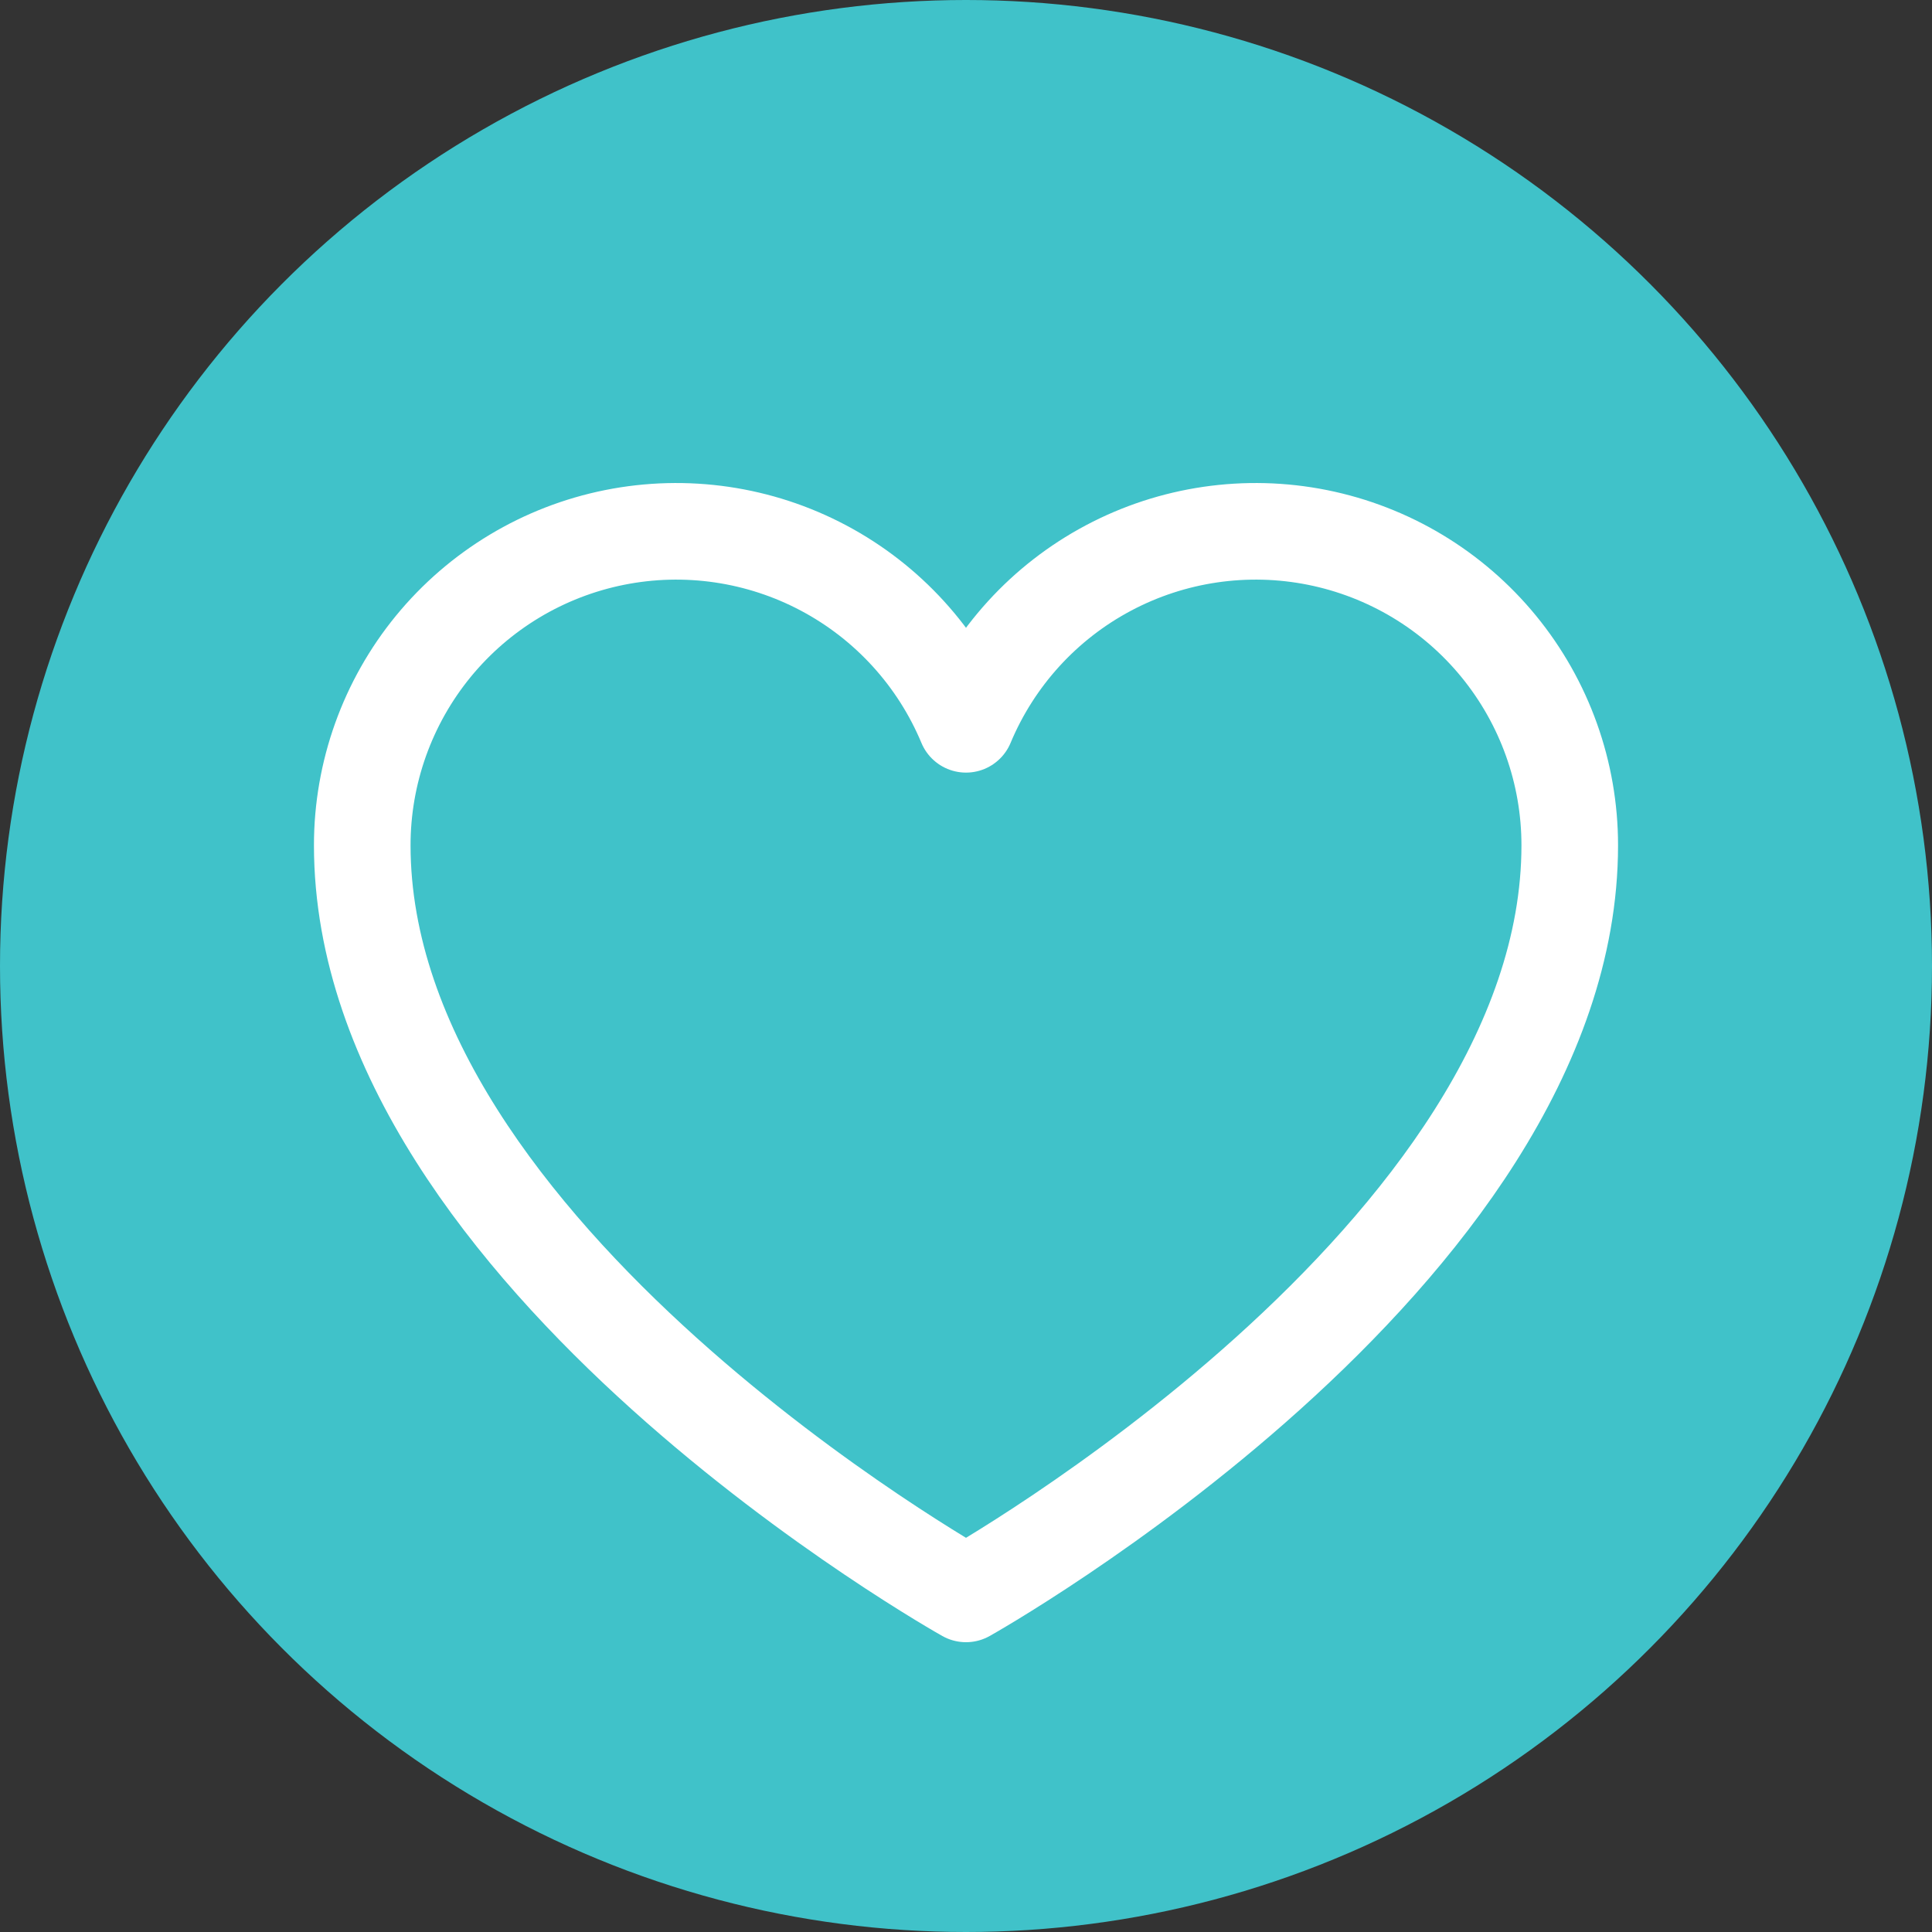
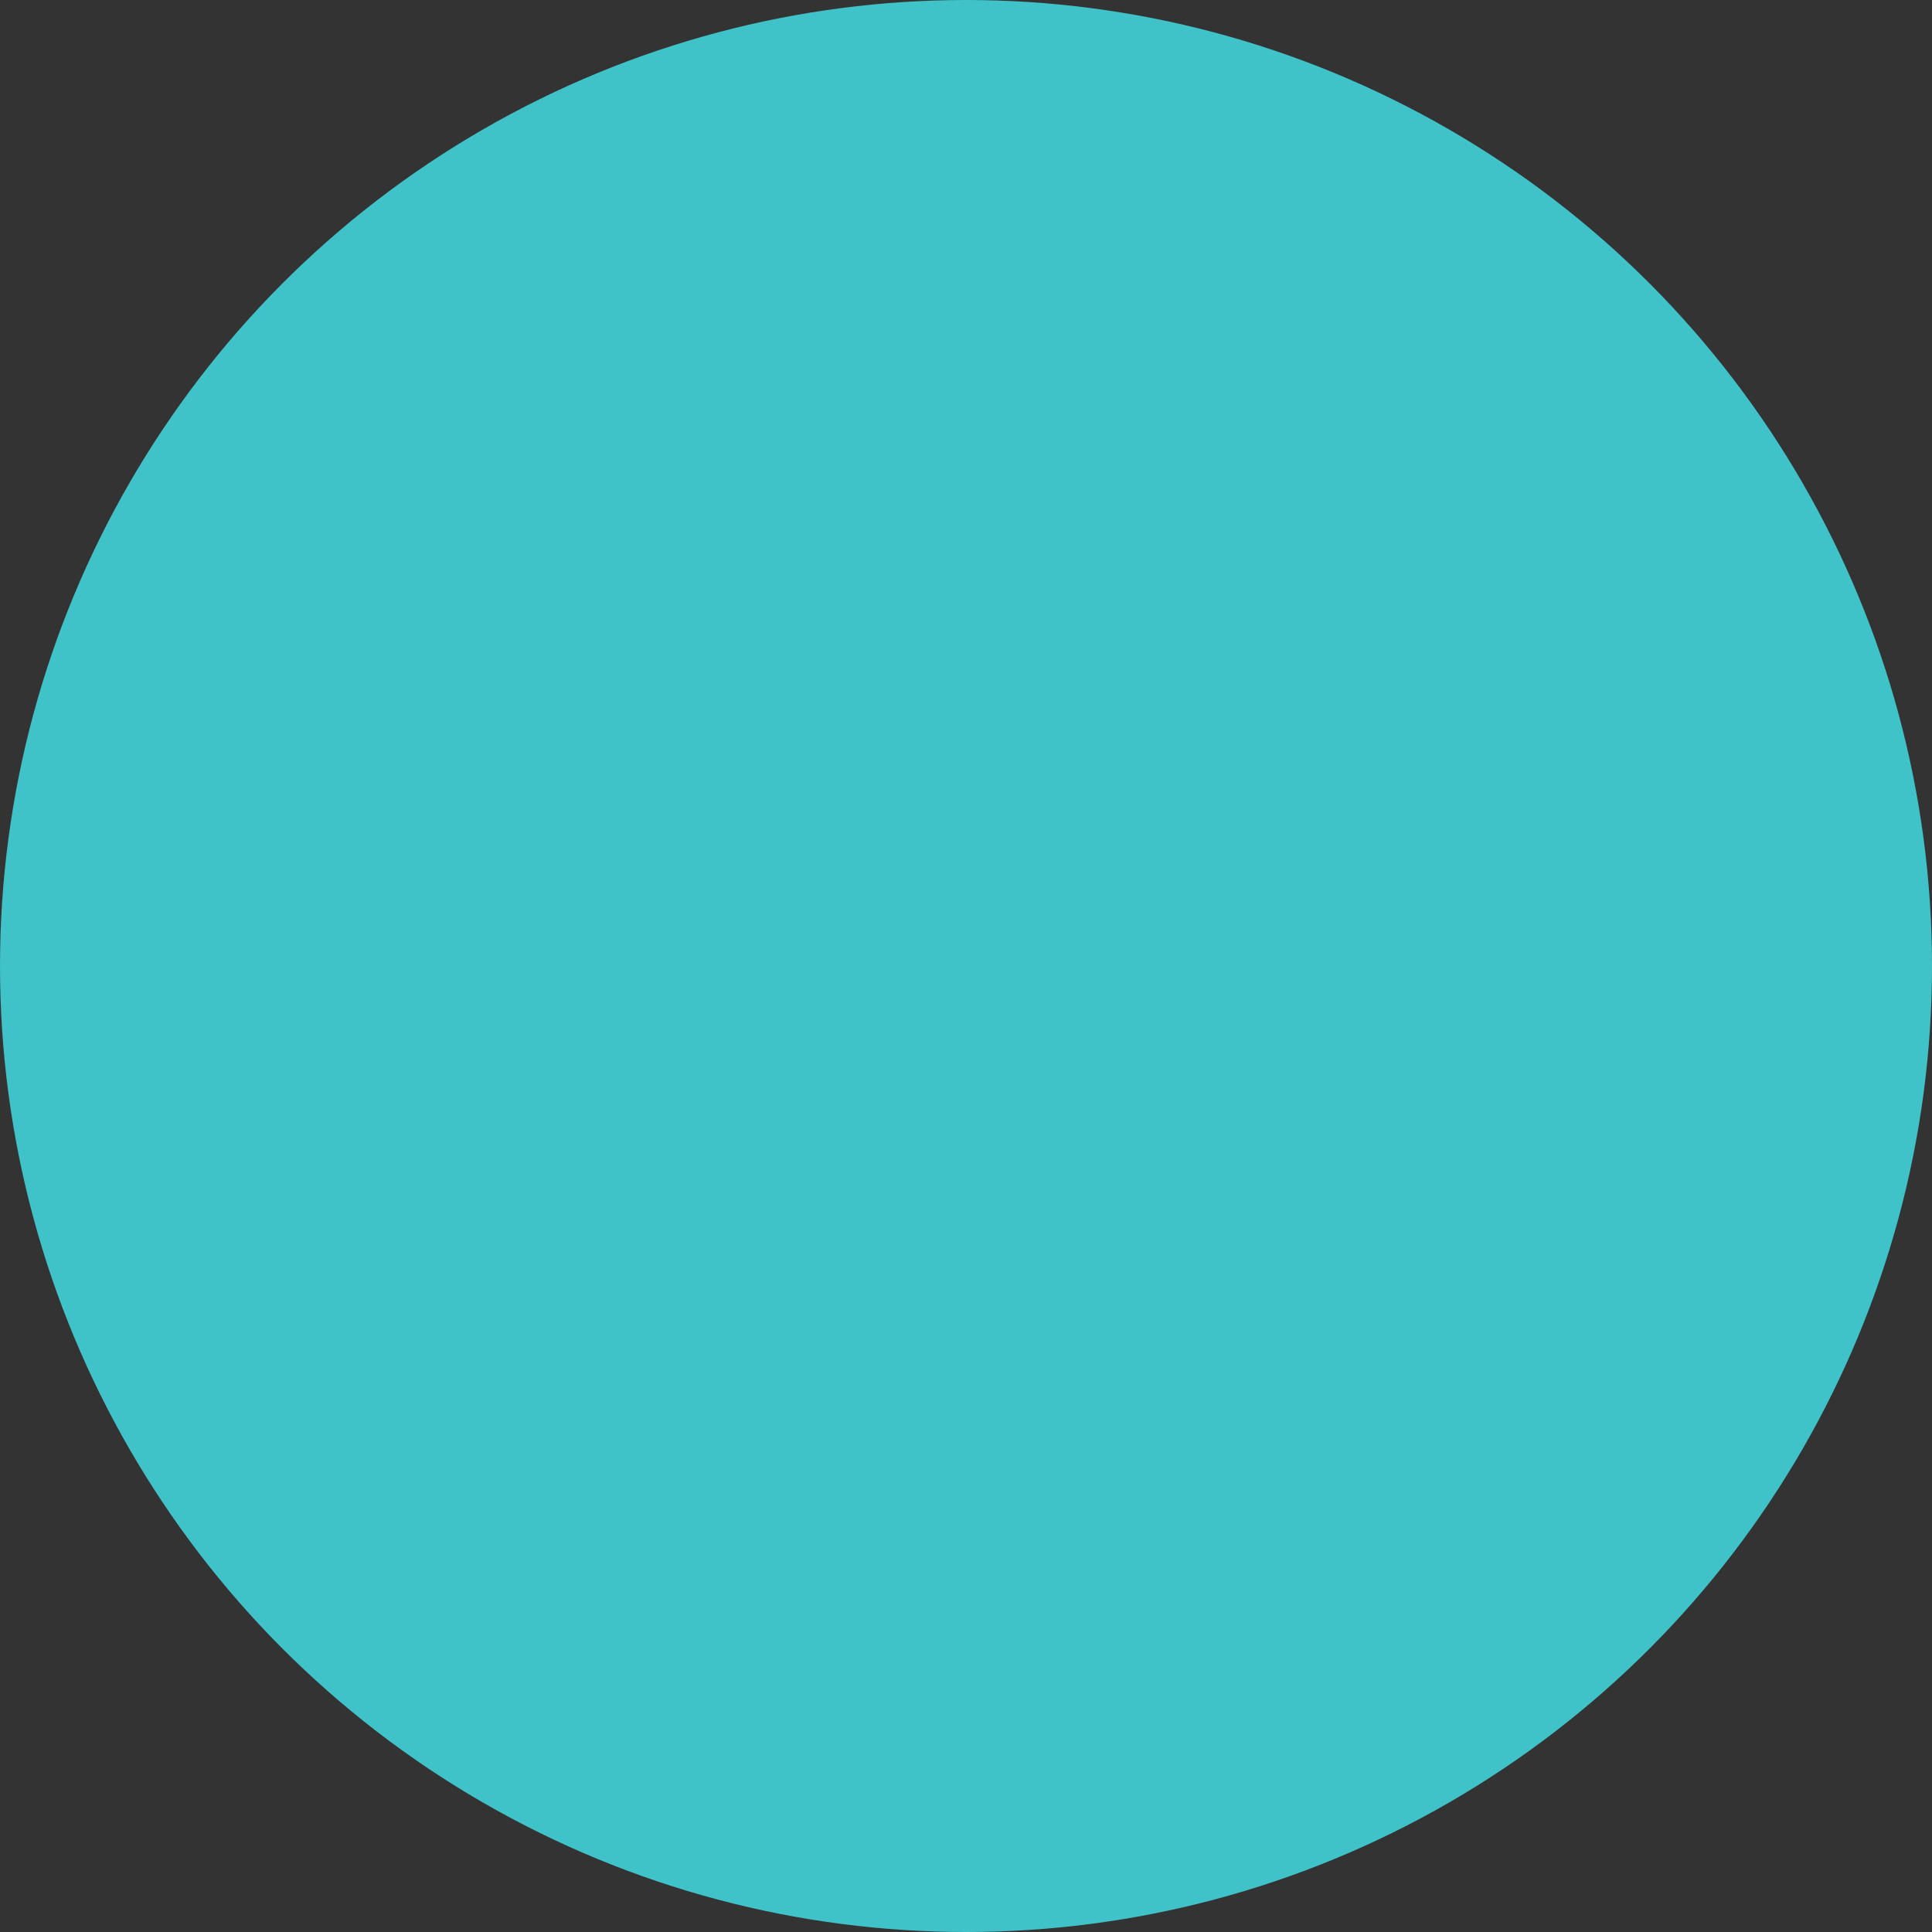
<svg xmlns="http://www.w3.org/2000/svg" width="40" height="40" viewBox="0 0 40 40" fill="none">
  <rect x="0" y="0" width="40" height="40" fill="#333333" stroke="none" />
  <circle cx="20" cy="20" r="20" fill="#40C2C9" />
-   <path d="M20 33C20 33 7.5 26 7.5 17.5C7.5 15.998 8.021 14.542 8.973 13.38C9.926 12.218 11.251 11.422 12.724 11.127C14.197 10.832 15.727 11.056 17.053 11.761C18.38 12.466 19.421 13.609 20 14.996L20 14.996C20.579 13.609 21.62 12.466 22.947 11.761C24.273 11.056 25.803 10.832 27.276 11.127C28.749 11.422 30.075 12.218 31.027 13.38C31.979 14.542 32.5 15.998 32.5 17.5C32.5 26 20 33 20 33Z" stroke="white" stroke-width="2" stroke-linecap="round" stroke-linejoin="round" />
</svg>